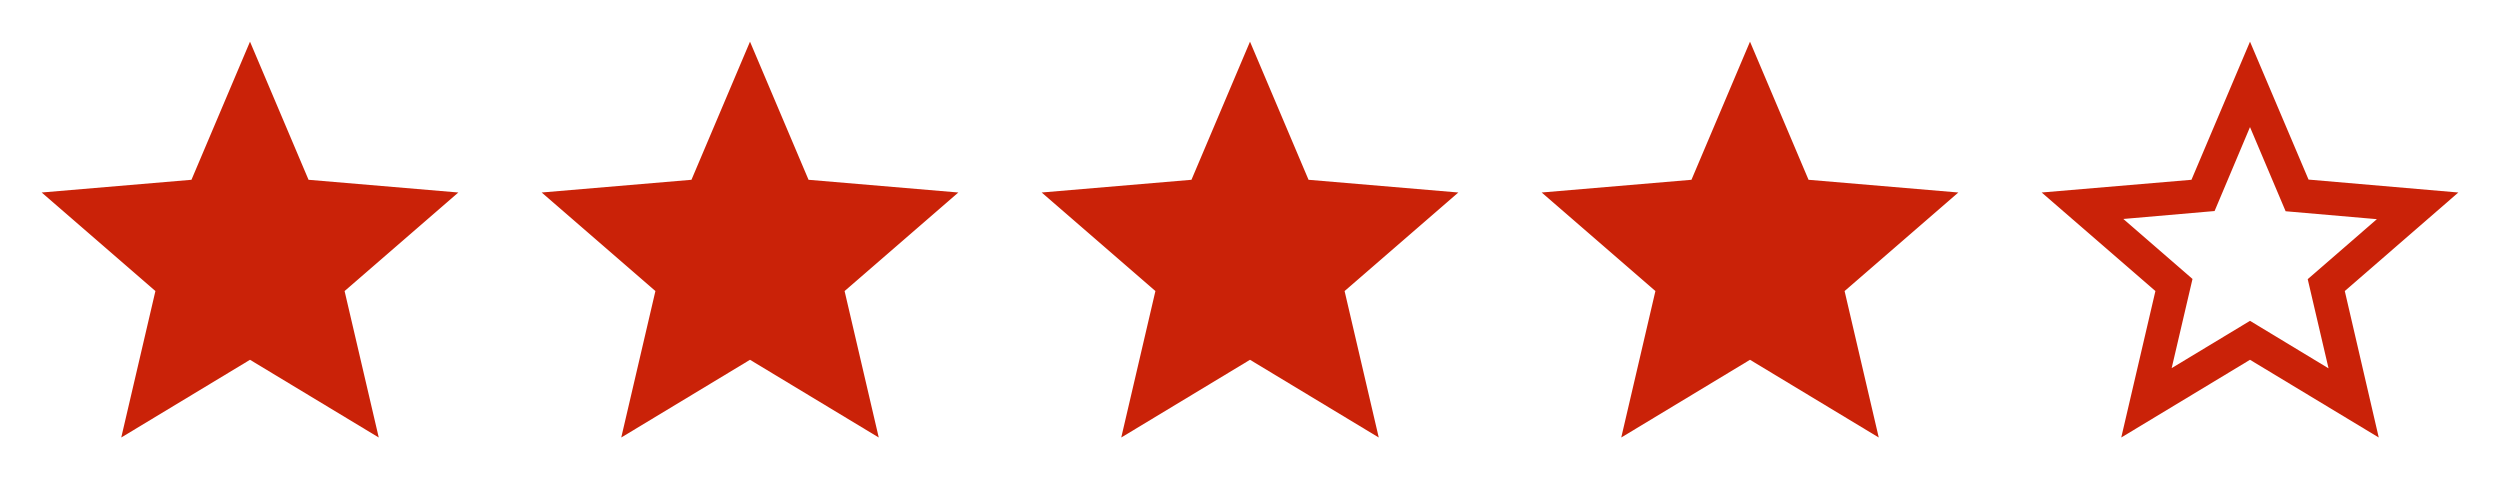
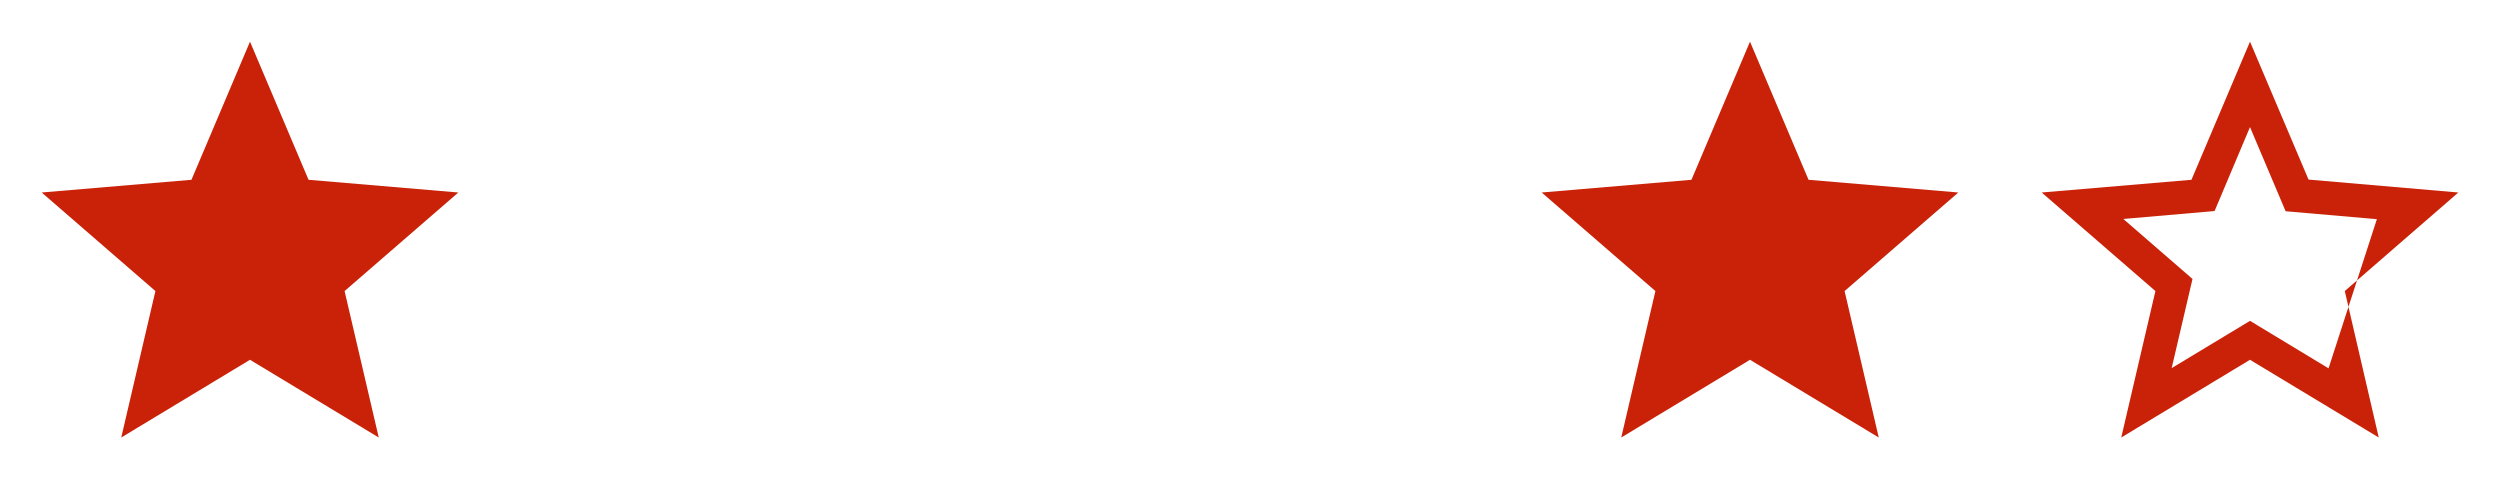
<svg xmlns="http://www.w3.org/2000/svg" width="200" height="40" viewBox="0 0 200 40" fill="none">
-   <path d="M196.667 15.4L184.683 14.367L180 3.333L175.317 14.383L163.333 15.4L172.433 23.283L169.7 35L180 28.783L190.3 35L187.583 23.283L196.667 15.4ZM180 25.667L173.733 29.45L175.4 22.317L169.867 17.517L177.167 16.883L180 10.167L182.85 16.9L190.15 17.533L184.617 22.333L186.283 29.467L180 25.667Z" fill="#CA2208" />
+   <path d="M196.667 15.4L184.683 14.367L180 3.333L175.317 14.383L163.333 15.4L172.433 23.283L169.7 35L180 28.783L190.3 35L187.583 23.283L196.667 15.4ZM180 25.667L173.733 29.45L175.4 22.317L169.867 17.517L177.167 16.883L180 10.167L182.85 16.9L190.15 17.533L186.283 29.467L180 25.667Z" fill="#CA2208" />
  <path d="M20 28.783L30.3 35L27.567 23.283L36.667 15.4L24.683 14.383L20 3.333L15.317 14.383L3.333 15.4L12.433 23.283L9.7 35L20 28.783Z" fill="#CA2208" />
-   <path d="M60 28.783L70.3 35L67.567 23.283L76.667 15.4L64.683 14.383L60 3.333L55.317 14.383L43.333 15.4L52.433 23.283L49.7 35L60 28.783Z" fill="#CA2208" />
-   <path d="M100 28.783L110.3 35L107.567 23.283L116.667 15.4L104.683 14.383L100 3.333L95.317 14.383L83.333 15.4L92.433 23.283L89.7 35L100 28.783Z" fill="#CA2208" />
  <path d="M140 28.783L150.3 35L147.567 23.283L156.667 15.4L144.683 14.383L140 3.333L135.317 14.383L123.333 15.4L132.433 23.283L129.7 35L140 28.783Z" fill="#CA2208" />
</svg>